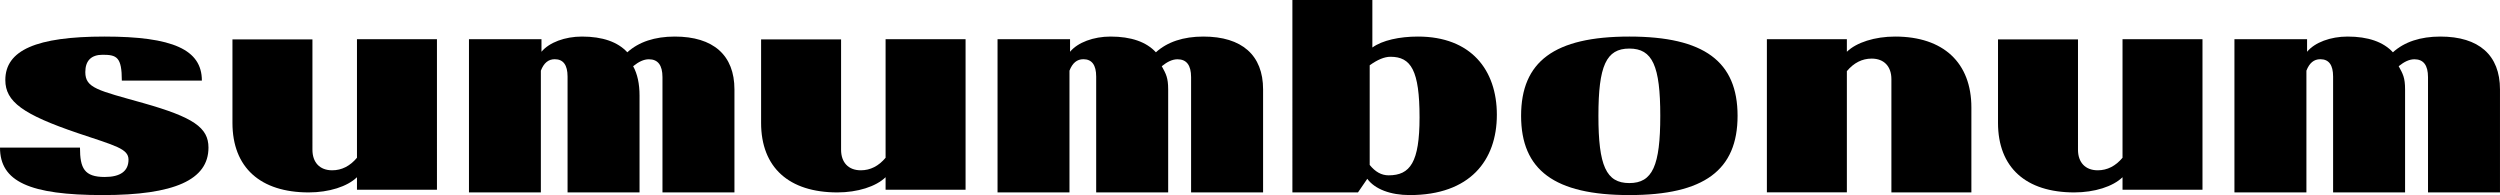
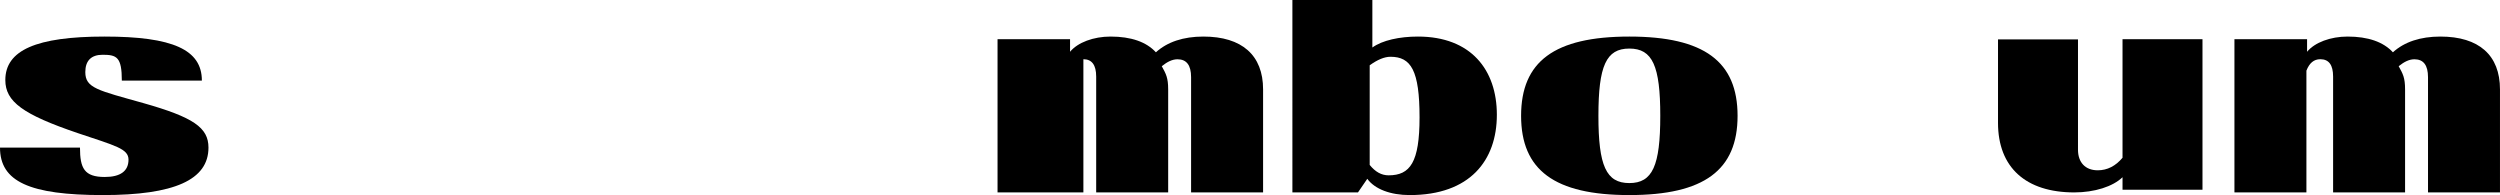
<svg xmlns="http://www.w3.org/2000/svg" viewBox="0 0 1258.09 98.17">
  <g id="레이어_2" data-name="레이어 2">
    <g id="레이어_1-2" data-name="레이어 1">
      <path d="M39.18,67C11.54,57.61,2.68,51.17,2.68,40.29c0-15,15.57-21.89,49.91-21.89s49,6.58,49,22.16H61.31c0-11.82-2.54-13-9.66-13-5.76,0-8.72,3-8.72,8.73,0,8.06,6.31,9.15,29.25,15.6C97.27,59,104.91,64.19,104.91,74.27c0,16.25-17.17,23.9-53.12,23.9C14.76,98.17,0,91.32,0,74.27H40.25c0,10.39,2.15,14.79,12.48,14.79,7.91,0,11.94-3,11.94-8.73C64.67,74.82,58,73.33,39.18,67Z" />
-       <path d="M179.64,95.49V89.18c-4.83,4.7-14.09,7.65-24.29,7.65-24.28,0-38.37-12.49-38.37-35v-42h40.25V75.36c0,6.31,3.62,10.34,9.93,10.34,4.83,0,9-2.15,12.48-6.31V19.74h40.25V95.49Z" />
-       <path d="M279.18,29.8c-3.22,0-5.5,1.88-7,5.77V96.83H236V19.74h36.49v6.31c3.89-4.7,11.81-7.65,20.39-7.65,10.33,0,18,2.69,22.81,7.92,5.77-5.23,13.82-7.92,23.88-7.92C359,18.4,369.6,27.8,369.6,45V96.83H333.38v-58c0-6-2.28-9-6.84-9-2.55,0-5.1,1.21-7.92,3.49,2.15,3.89,3.22,8.86,3.22,14.77V96.83H285.62V38.53C285.62,32.75,283.47,29.8,279.18,29.8Z" />
-       <path d="M445.66,95.49V89.18c-4.83,4.7-14.09,7.65-24.28,7.65-24.29,0-38.37-12.49-38.37-35v-42h40.25V75.36c0,6.31,3.62,10.34,9.92,10.34,4.84,0,9-2.15,12.48-6.31V19.74h40.25V95.49Z" />
-       <path d="M545.2,29.8c-3.22,0-5.5,1.88-7,5.77V96.83H502V19.74h36.49v6.31c3.89-4.7,11.81-7.65,20.4-7.65,10.33,0,18,2.69,22.8,7.92,5.77-5.23,13.82-7.92,23.88-7.92,19.46,0,30.06,9.4,30.06,26.59V96.83H599.4v-58c0-6-2.28-9-6.84-9-2.55,0-5.1,1.21-7.91,3.49,2.14,3.89,3.22,5.79,3.22,11.7V96.83H551.64V38.53C551.64,32.75,549.49,29.8,545.2,29.8Z" />
+       <path d="M545.2,29.8V96.83H502V19.74h36.49v6.31c3.89-4.7,11.81-7.65,20.4-7.65,10.33,0,18,2.69,22.8,7.92,5.77-5.23,13.82-7.92,23.88-7.92,19.46,0,30.06,9.4,30.06,26.59V96.83H599.4v-58c0-6-2.28-9-6.84-9-2.55,0-5.1,1.21-7.91,3.49,2.14,3.89,3.22,5.79,3.22,11.7V96.83H551.64V38.53C551.64,32.75,549.49,29.8,545.2,29.8Z" />
      <path d="M690.62,0V23.91c5-3.63,13.69-5.51,22.94-5.51,26.7,0,39.71,16.79,39.71,39.35,0,23-13.55,40.42-43.86,40.42-9.67,0-17.58-3-21.34-8.19l-4.69,6.85h-33V0Zm-1.34,83c2.82,3.49,5.9,5.23,9.53,5.23,10.86,0,15.56-6.6,15.56-29.16,0-23.63-4.29-30.5-14.63-30.5-3.08,0-6.57,1.48-10.46,4.29Z" />
      <path d="M819.94,18.4c37.7,0,54.47,12.62,54.47,39.89s-16.77,39.88-54.47,39.88-54.47-12.62-54.47-39.88S782.11,18.4,819.94,18.4Zm0,73.73c11.68,0,15.57-8.73,15.57-33.84s-3.89-33.85-15.57-33.85-15.56,8.73-15.56,33.85S808.27,92.13,819.94,92.13Z" />
-       <path d="M929.41,19.74v6.31c4.83-4.7,14.09-7.65,24.29-7.65,24.28,0,38.37,13.16,38.37,35.72V96.83H951.82v-57c0-6.31-3.62-10.34-9.93-10.34-4.83,0-9,2.15-12.48,6.31v61H889.16V19.74Z" />
      <path d="M1068.13,95.49V89.18c-4.83,4.7-14.09,7.65-24.29,7.65-24.28,0-38.37-12.49-38.37-35v-42h40.25V75.36c0,6.31,3.63,10.34,9.93,10.34,4.83,0,9-2.15,12.48-6.31V19.74h40.24V95.49Z" />
      <path d="M1167.67,29.8c-3.22,0-5.5,1.88-7,5.77V96.83h-36.22V19.74H1161v6.31c3.89-4.7,11.81-7.65,20.39-7.65,10.33,0,18,2.69,22.81,7.92,5.77-5.23,13.82-7.92,23.88-7.92,19.45,0,30,9.4,30,26.59V96.83h-36.22v-58c0-6-2.28-9-6.84-9-2.55,0-5.1,1.21-7.92,3.49,2.15,3.89,3.22,5.79,3.22,11.7V96.83h-36.22V38.53C1174.11,32.75,1172,29.8,1167.67,29.8Z" />
    </g>
  </g>
</svg>